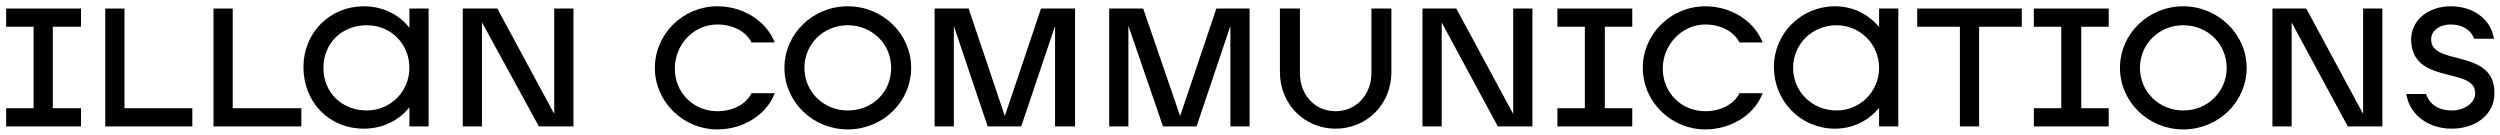
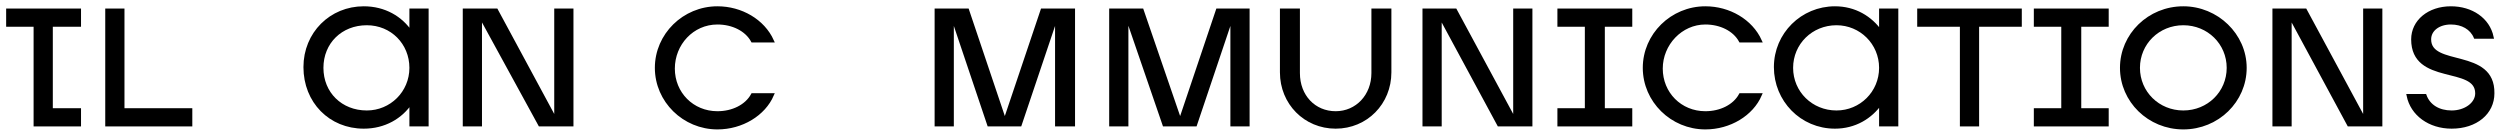
<svg xmlns="http://www.w3.org/2000/svg" width="389" height="21" viewBox="0 0 389 21" fill="none">
  <path d="M111.635 3.562C114.007 3.562 116.142 4.611 117.091 6.36H120.175C118.752 3.212 115.312 1.229 111.635 1.229C106.416 1.229 102.146 5.427 102.146 10.558C102.146 15.689 106.416 19.887 111.635 19.887C115.43 19.887 118.87 17.788 120.175 14.756H117.091C116.142 16.505 114.007 17.555 111.635 17.555C107.721 17.555 104.755 14.523 104.755 10.675C104.755 6.827 107.721 3.562 111.635 3.562Z" fill="black" stroke="black" stroke-width="0.5" />
-   <path d="M131.918 1.229C126.58 1.229 122.31 5.427 122.31 10.558C122.31 15.689 126.58 19.887 131.918 19.887C137.255 19.887 141.525 15.689 141.525 10.558C141.525 5.427 137.255 1.229 131.918 1.229ZM131.918 17.438C128.003 17.438 124.919 14.406 124.919 10.558C124.919 6.71 128.003 3.678 131.918 3.678C135.832 3.678 138.916 6.71 138.916 10.558C138.916 14.406 135.95 17.438 131.918 17.438Z" fill="black" stroke="black" stroke-width="0.5" />
  <path d="M378.037 6.127C378.037 4.611 379.46 3.562 381.358 3.562C383.137 3.562 384.56 4.378 385.153 5.777H387.763C387.17 2.979 384.56 1.229 381.358 1.229C377.918 1.229 375.427 3.328 375.427 6.127C375.427 13.123 385.391 9.975 385.391 14.523C385.391 16.155 383.611 17.438 381.476 17.438C379.46 17.438 377.918 16.505 377.325 14.873H374.716C375.309 17.788 378.037 19.77 381.476 19.77C385.272 19.77 387.881 17.555 387.881 14.523C388 7.643 378.037 10.675 378.037 6.127Z" fill="black" stroke="black" stroke-width="0.5" />
  <path d="M86.489 18.721L77.237 1.58H72.256V19.421H74.747V2.512L83.998 19.421H88.98V1.58H86.489V18.721Z" fill="black" stroke="black" stroke-width="0.5" />
  <path d="M156.351 18.837L150.539 1.58H145.676V19.421H148.167V2.512L153.861 19.421H158.724L164.417 2.512V19.421H167.026V1.58H162.163L156.351 18.837Z" fill="black" stroke="black" stroke-width="0.5" />
  <path d="M19.118 1.58H16.627V19.421H29.674V17.088H19.118V1.58Z" fill="black" stroke="black" stroke-width="0.5" />
  <path d="M63.953 5.078C62.411 2.745 59.802 1.229 56.599 1.229C51.499 1.229 47.466 5.194 47.466 10.441C47.466 15.806 51.38 19.77 56.599 19.77C59.802 19.77 62.411 18.254 63.953 15.922V19.42H66.444V1.579H63.953V5.078ZM57.074 17.438C53.041 17.438 50.075 14.523 50.075 10.558C50.075 6.593 53.041 3.678 57.074 3.678C60.988 3.678 63.953 6.71 63.953 10.558C63.953 14.406 60.869 17.438 57.074 17.438Z" fill="black" stroke="black" stroke-width="0.5" />
-   <path d="M1.207 3.912H5.477V17.088H1.207V19.421H12.357V17.088H7.968V3.912H12.357V1.58H1.207V3.912Z" fill="black" stroke="black" stroke-width="0.5" />
+   <path d="M1.207 3.912H5.477V17.088V19.421H12.357V17.088H7.968V3.912H12.357V1.58H1.207V3.912Z" fill="black" stroke="black" stroke-width="0.5" />
  <path d="M339.725 1.229C334.388 1.229 330.118 5.427 330.118 10.558C330.118 15.689 334.388 19.887 339.725 19.887C345.063 19.887 349.333 15.689 349.333 10.558C349.333 5.427 344.944 1.229 339.725 1.229ZM339.725 17.438C335.811 17.438 332.727 14.406 332.727 10.558C332.727 6.71 335.811 3.678 339.725 3.678C343.639 3.678 346.723 6.71 346.723 10.558C346.723 14.406 343.639 17.438 339.725 17.438Z" fill="black" stroke="black" stroke-width="0.5" />
-   <path d="M35.961 1.58H33.47V19.421H46.636V17.088H35.961V1.58Z" fill="black" stroke="black" stroke-width="0.5" />
  <path d="M292.636 4.961C291.094 2.745 288.603 1.229 285.52 1.229C280.419 1.229 276.268 5.311 276.268 10.441C276.268 15.572 280.301 19.77 285.52 19.77C288.603 19.77 291.094 18.254 292.636 16.039V19.42H295.127V1.579H292.636V4.961ZM285.757 17.438C281.843 17.438 278.759 14.406 278.759 10.558C278.759 6.71 281.843 3.678 285.757 3.678C289.552 3.678 292.636 6.71 292.636 10.558C292.636 14.406 289.552 17.438 285.757 17.438Z" fill="black" stroke="black" stroke-width="0.5" />
  <path d="M298.567 3.912H305.209V19.421H307.7V3.912H314.342V1.58H298.567V3.912Z" fill="black" stroke="black" stroke-width="0.5" />
  <path d="M316.714 3.912H320.984V17.088H316.714V19.421H327.864V17.088H323.594V3.912H327.864V1.58H316.714V3.912Z" fill="black" stroke="black" stroke-width="0.5" />
  <path d="M367.955 18.721L358.703 1.58H353.84V19.421H356.331V2.512L365.464 19.421H370.445V1.58H367.955V18.721Z" fill="black" stroke="black" stroke-width="0.5" />
  <path d="M183.632 18.837L177.702 1.58H172.839V19.421H175.329V2.512L181.141 19.421H186.004L191.698 2.512V19.421H194.189V1.58H189.444L183.632 18.837Z" fill="black" stroke="black" stroke-width="0.5" />
  <path d="M235.703 18.721L226.451 1.58H221.588V19.421H224.079V2.512L233.212 19.421H238.193V1.58H235.703V18.721Z" fill="black" stroke="black" stroke-width="0.5" />
  <path d="M213.641 11.375C213.641 14.873 211.15 17.555 207.829 17.555C204.508 17.555 202.017 14.989 202.017 11.375V1.58H199.407V11.258C199.407 16.039 203.084 19.77 207.829 19.77C212.573 19.77 216.25 16.039 216.25 11.258V1.58H213.641V11.375Z" fill="black" stroke="black" stroke-width="0.5" />
  <path d="M265.356 3.562C267.728 3.562 269.863 4.611 270.812 6.36H273.896C272.472 3.212 269.033 1.229 265.356 1.229C260.137 1.229 255.867 5.427 255.867 10.558C255.867 15.689 260.137 19.887 265.356 19.887C269.151 19.887 272.591 17.788 273.896 14.756H270.812C269.863 16.505 267.728 17.555 265.356 17.555C261.441 17.555 258.476 14.523 258.476 10.675C258.476 6.827 261.56 3.562 265.356 3.562Z" fill="black" stroke="black" stroke-width="0.5" />
  <path d="M242.582 3.912H246.852V17.088H242.582V19.421H253.732V17.088H249.462V3.912H253.732V1.58H242.582V3.912Z" fill="black" stroke="black" stroke-width="0.5" />
</svg>